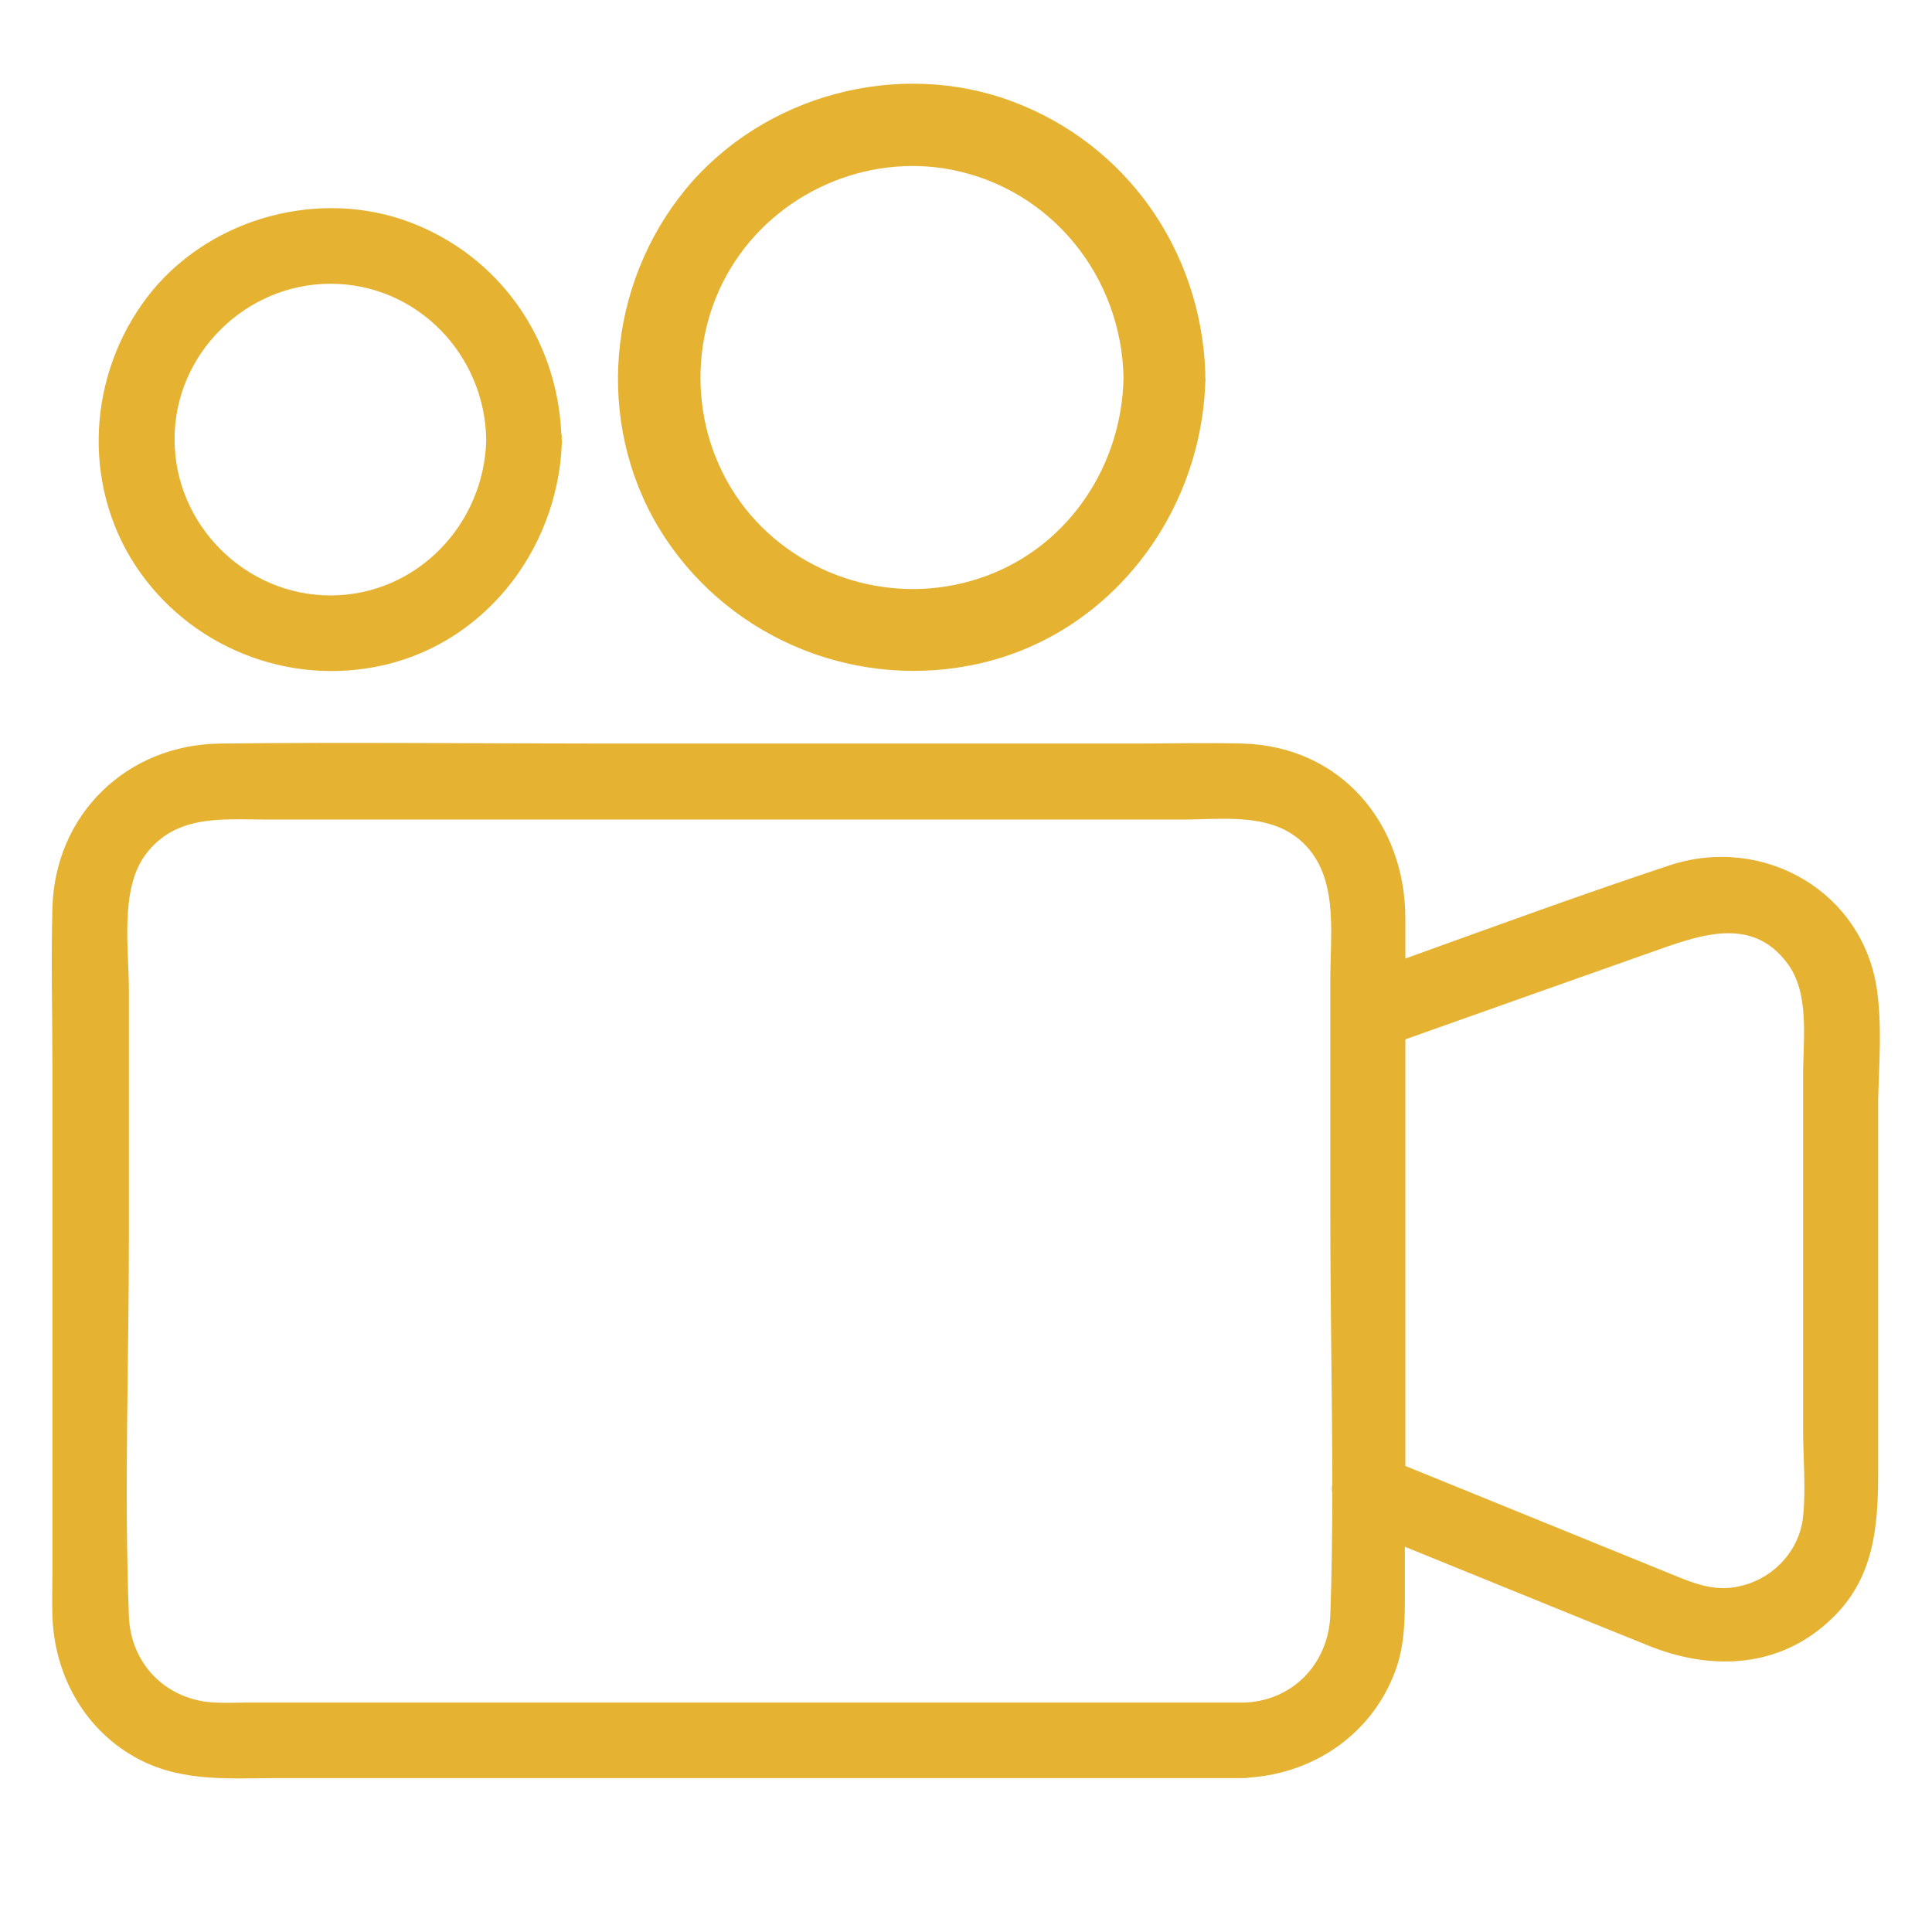
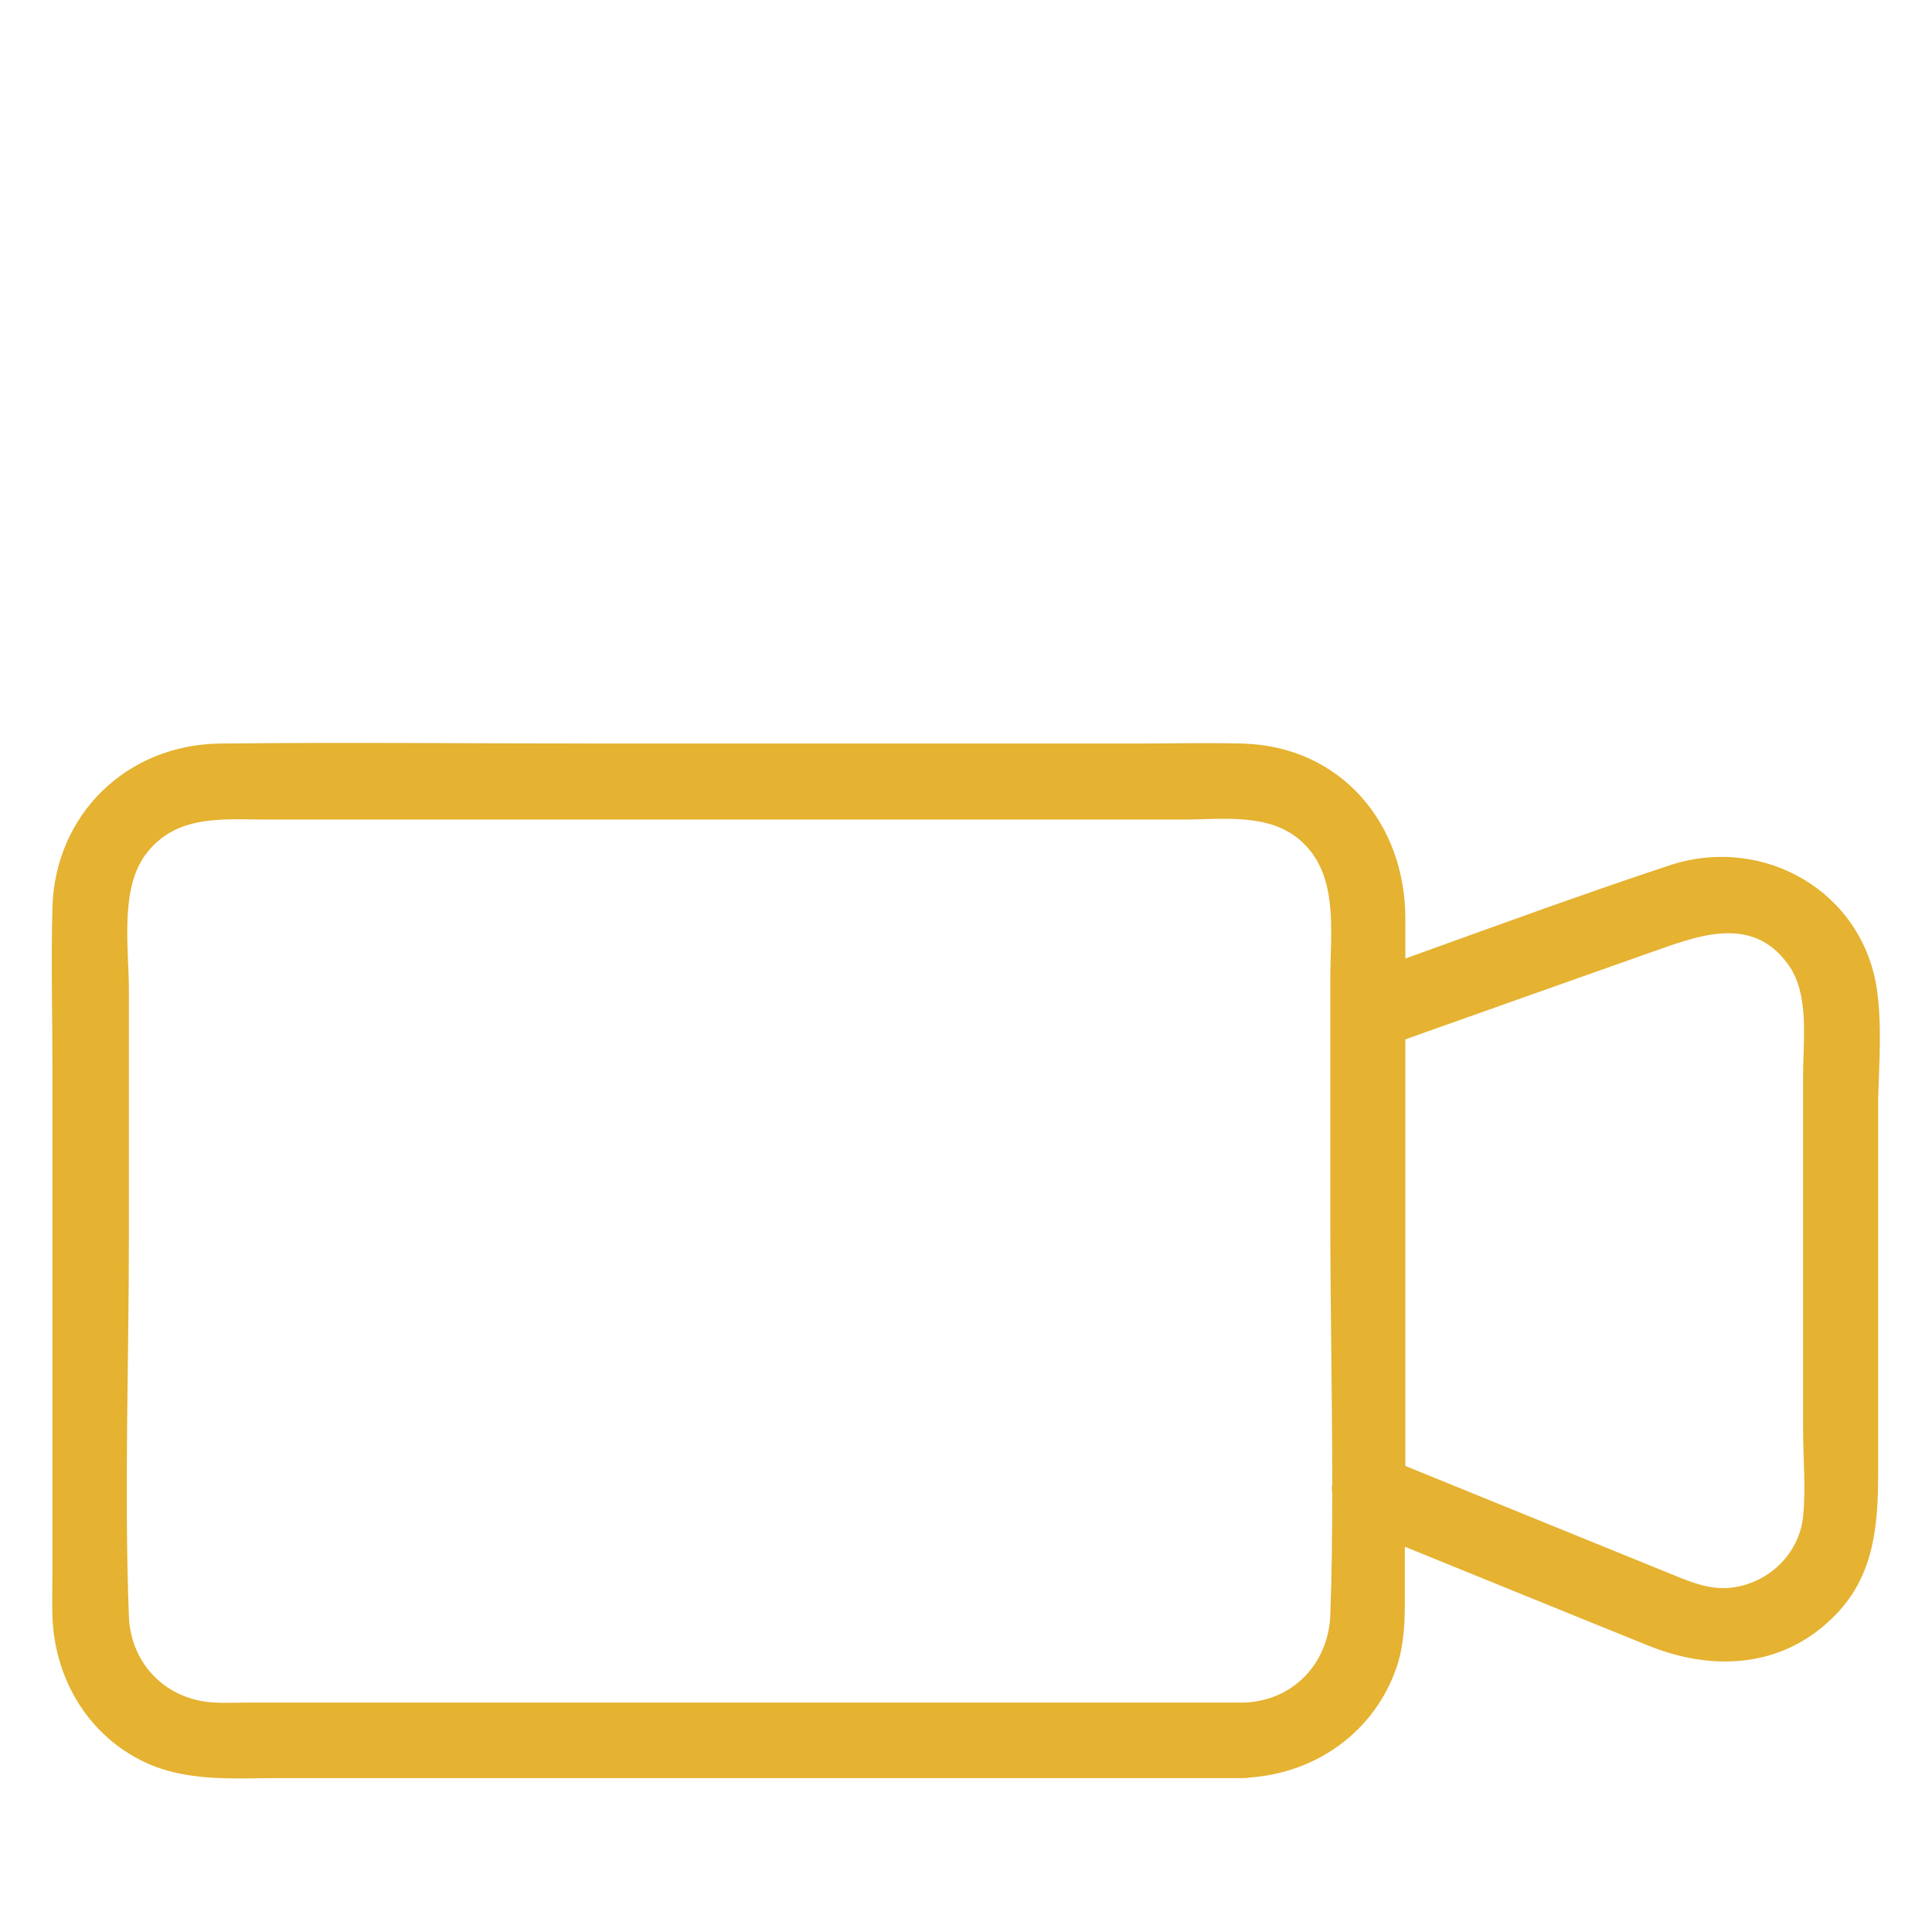
<svg xmlns="http://www.w3.org/2000/svg" version="1.1" id="Calque_1" x="0px" y="0px" viewBox="0 0 401.7 401.7" style="enable-background:new 0 0 401.7 401.7;" xml:space="preserve">
  <style type="text/css">
	.st0{fill:#E5B231;}
	.st1{display:none;fill:#E5B231;}
</style>
  <path id="video1" class="st1" d="M326,142.2l-0.2-0.2l-1-0.3c-2.3-0.6-4.1-1.1-5.9-0.5l-60.1,13V136c0-3.4-3.5-6.9-6.9-6.9h-17.9  h-20.6c22.4-4.6,39.3-24.4,39.3-48.2c0-27.2-22-49.2-49.2-49.2c-27.2,0-49.2,22-49.2,49.2c0,0.7,0,1.3,0.1,2  c-3.1-19.5-19.9-34.4-40.3-34.4c-22.5,0-40.8,18.3-40.8,40.8c0,19.5,13.6,35.7,31.8,39.8H90h-10c-4.2,0-6.9,4.2-6.9,6.9v113.6  c0,3.4,3.5,6.9,6.9,6.9h46.9l31.8,44.1L116.2,359c-2,2.7-1.4,7.6,1.3,9.7c1.5,1.4,3.6,1.4,4.9,1.4c2.4,0,3.6-1.8,4-2.6l39.8-55.1  l39.8,55c2.1,2.8,6.3,3.4,9.7,1.4l0.1-0.1c2.8-2.1,3.3-6.2,1.2-9.7l-42.5-59l31.8-44.1h46.9c3.4,0,6.9-3.5,6.9-6.9v-18.3l59.9,13  c1.9,0.6,4.1,0.1,5.5-1.4c1.4-1.4,2.8-3.5,2.8-4.8v-89.9C328.5,145.8,327.6,143.9,326,142.2z M203.4,45.4  c19.6,0,35.5,15.9,35.5,35.5c0,19.6-15.9,35.5-35.5,35.5s-35.5-15.9-35.5-35.5C167.9,61.2,183.8,45.4,203.4,45.4z M86.9,89.3  c0-14.9,12.1-27.1,27.1-27.1S141,74.3,141,89.3c0,14.9-12.1,27.1-27.1,27.1S86.9,104.2,86.9,89.3z M154.8,89.3c0-0.4,0-0.8,0-1.3  c3,20.5,18.7,37,38.8,41.1h-14.3h-44.5h-11.8C141.1,125,154.8,108.7,154.8,89.3z M164.9,288.8l-23.5-32.4h47.1L164.9,288.8z   M245.7,242H86.9v-99.1h158.8V242z M314.8,230.7l-55.3-12.5v-50l55.3-12.5V230.7z" />
  <g id="video2">
-     <path class="st0" d="M77.8,138.7c22.4-4.1,38-24,39-46.2c0-0.4,0.1-0.7,0-1.1c0-0.5,0-0.9-0.1-1.3c-0.9-19.7-12.9-36.9-31.5-43.9   c-18.6-7-40.8-1.1-53.5,14.2c-12.8,15.6-15,38-4.6,55.5C37.6,133.4,58,142.4,77.8,138.7z M68.7,59c18,0,32.1,14.7,32.4,32.4   c-0.4,17.7-14.5,32.4-32.4,32.4c-17.7,0-32.4-14.7-32.4-32.4C36.2,73.7,51,59,68.7,59z" />
-     <path class="st0" d="M201.5,138.4c28.3-5.3,48.1-30.6,49.1-58.8c0-0.4,0.1-0.7,0-1.1c0-0.4,0-0.7,0-1.1   c-0.9-25.2-16.3-47.4-40.1-56.3c-23.8-8.9-51.8-1.3-67.9,18.2c-16.3,19.8-18.9,48.4-5.6,70.5C150.4,131.9,176.3,143.2,201.5,138.4z    M151.9,55.8c9.4-15.6,28.1-24,46-20.5c20.8,4.1,35.3,22.3,35.7,43.2c-0.3,18.1-11.2,34.8-28.4,41.2C187.8,126.2,168,121,156,107   C143.8,92.7,142.3,71.7,151.9,55.8z" />
    <path class="st0" d="M390.3,206.1c-2.8-20.7-23.6-32.6-43.1-26.2c-18.4,6.1-36.7,12.8-55,19.4c0-2.8,0-5.5,0-8.3   c0-19.7-13.3-35.8-33.8-36.4c-7.4-0.2-14.9,0-22.3,0c-36.5,0-73,0-109.5,0c-26.9,0-53.9-0.3-80.8,0c-19.4,0.2-34.4,14.7-34.9,34.2   c-0.3,11,0,22,0,32.9c0,35.1,0,70.2,0,105.2c0,3-0.1,6,0,9.1c0.4,12.5,6.9,24.1,18.2,29.9c9.1,4.7,19.1,3.8,28.9,3.8   c65.1,0,130.2,0,195.4,0c1.7,0,3.4,0,5.1,0c0.4,0,0.8,0,1.1-0.1c14-0.9,26.2-9.5,30.8-23c1.6-4.8,1.7-9.6,1.7-14.6   c0-3.5,0-6.9,0-10.4c16.8,6.8,33.6,13.7,50.5,20.5c13.2,5.4,27.6,4.8,38.3-5.6c8.7-8.3,9.6-19,9.6-30.1c0-25.9,0-51.9,0-77.8   C390.7,221.3,391.3,213.5,390.3,206.1z M258.6,354c-57.6,0-115.1,0-172.7,0c-11.6,0-23.1,0-34.7,0c-2.1,0-4.3,0.1-6.4,0   c-10.1-0.4-17.6-7.9-18-17.9c-1-26.3,0-52.8,0-79c0-17.1,0-34.1,0-51.2c0-8.5-1.9-20.7,3.3-28c6.3-8.7,16.2-7.5,25.5-7.5   c13,0,26,0,39,0c37,0,73.9,0,110.9,0c13.5,0,26.9,0,40.4,0c8.1,0,17.6-1.4,24.2,4.1c8.4,7,6.5,19.1,6.5,28.8c0,16.6,0,33.2,0,49.9   c0,18.4,0.4,37,0.4,55.4c-0.1,0.6-0.1,1.2,0,1.8c0,8.5-0.1,17-0.4,25.4C276.2,346,268.7,353.7,258.6,354z M374.9,315.3   c-0.8,7.8-7.2,13.9-14.9,14.8c-4.3,0.5-8.1-1-12-2.6c-18.6-7.6-37.2-15.1-55.8-22.7c0-4.9,0-9.9,0-14.8c0-24.6,0-49.2,0-73.9   c16.9-6,33.8-12,50.8-18c9.7-3.4,21.1-8.1,28.7,2.3c4.6,6.2,3.2,15.8,3.2,23.1c0,24.6,0,49.1,0,73.7   C374.9,303.1,375.5,309.4,374.9,315.3z" />
  </g>
</svg>